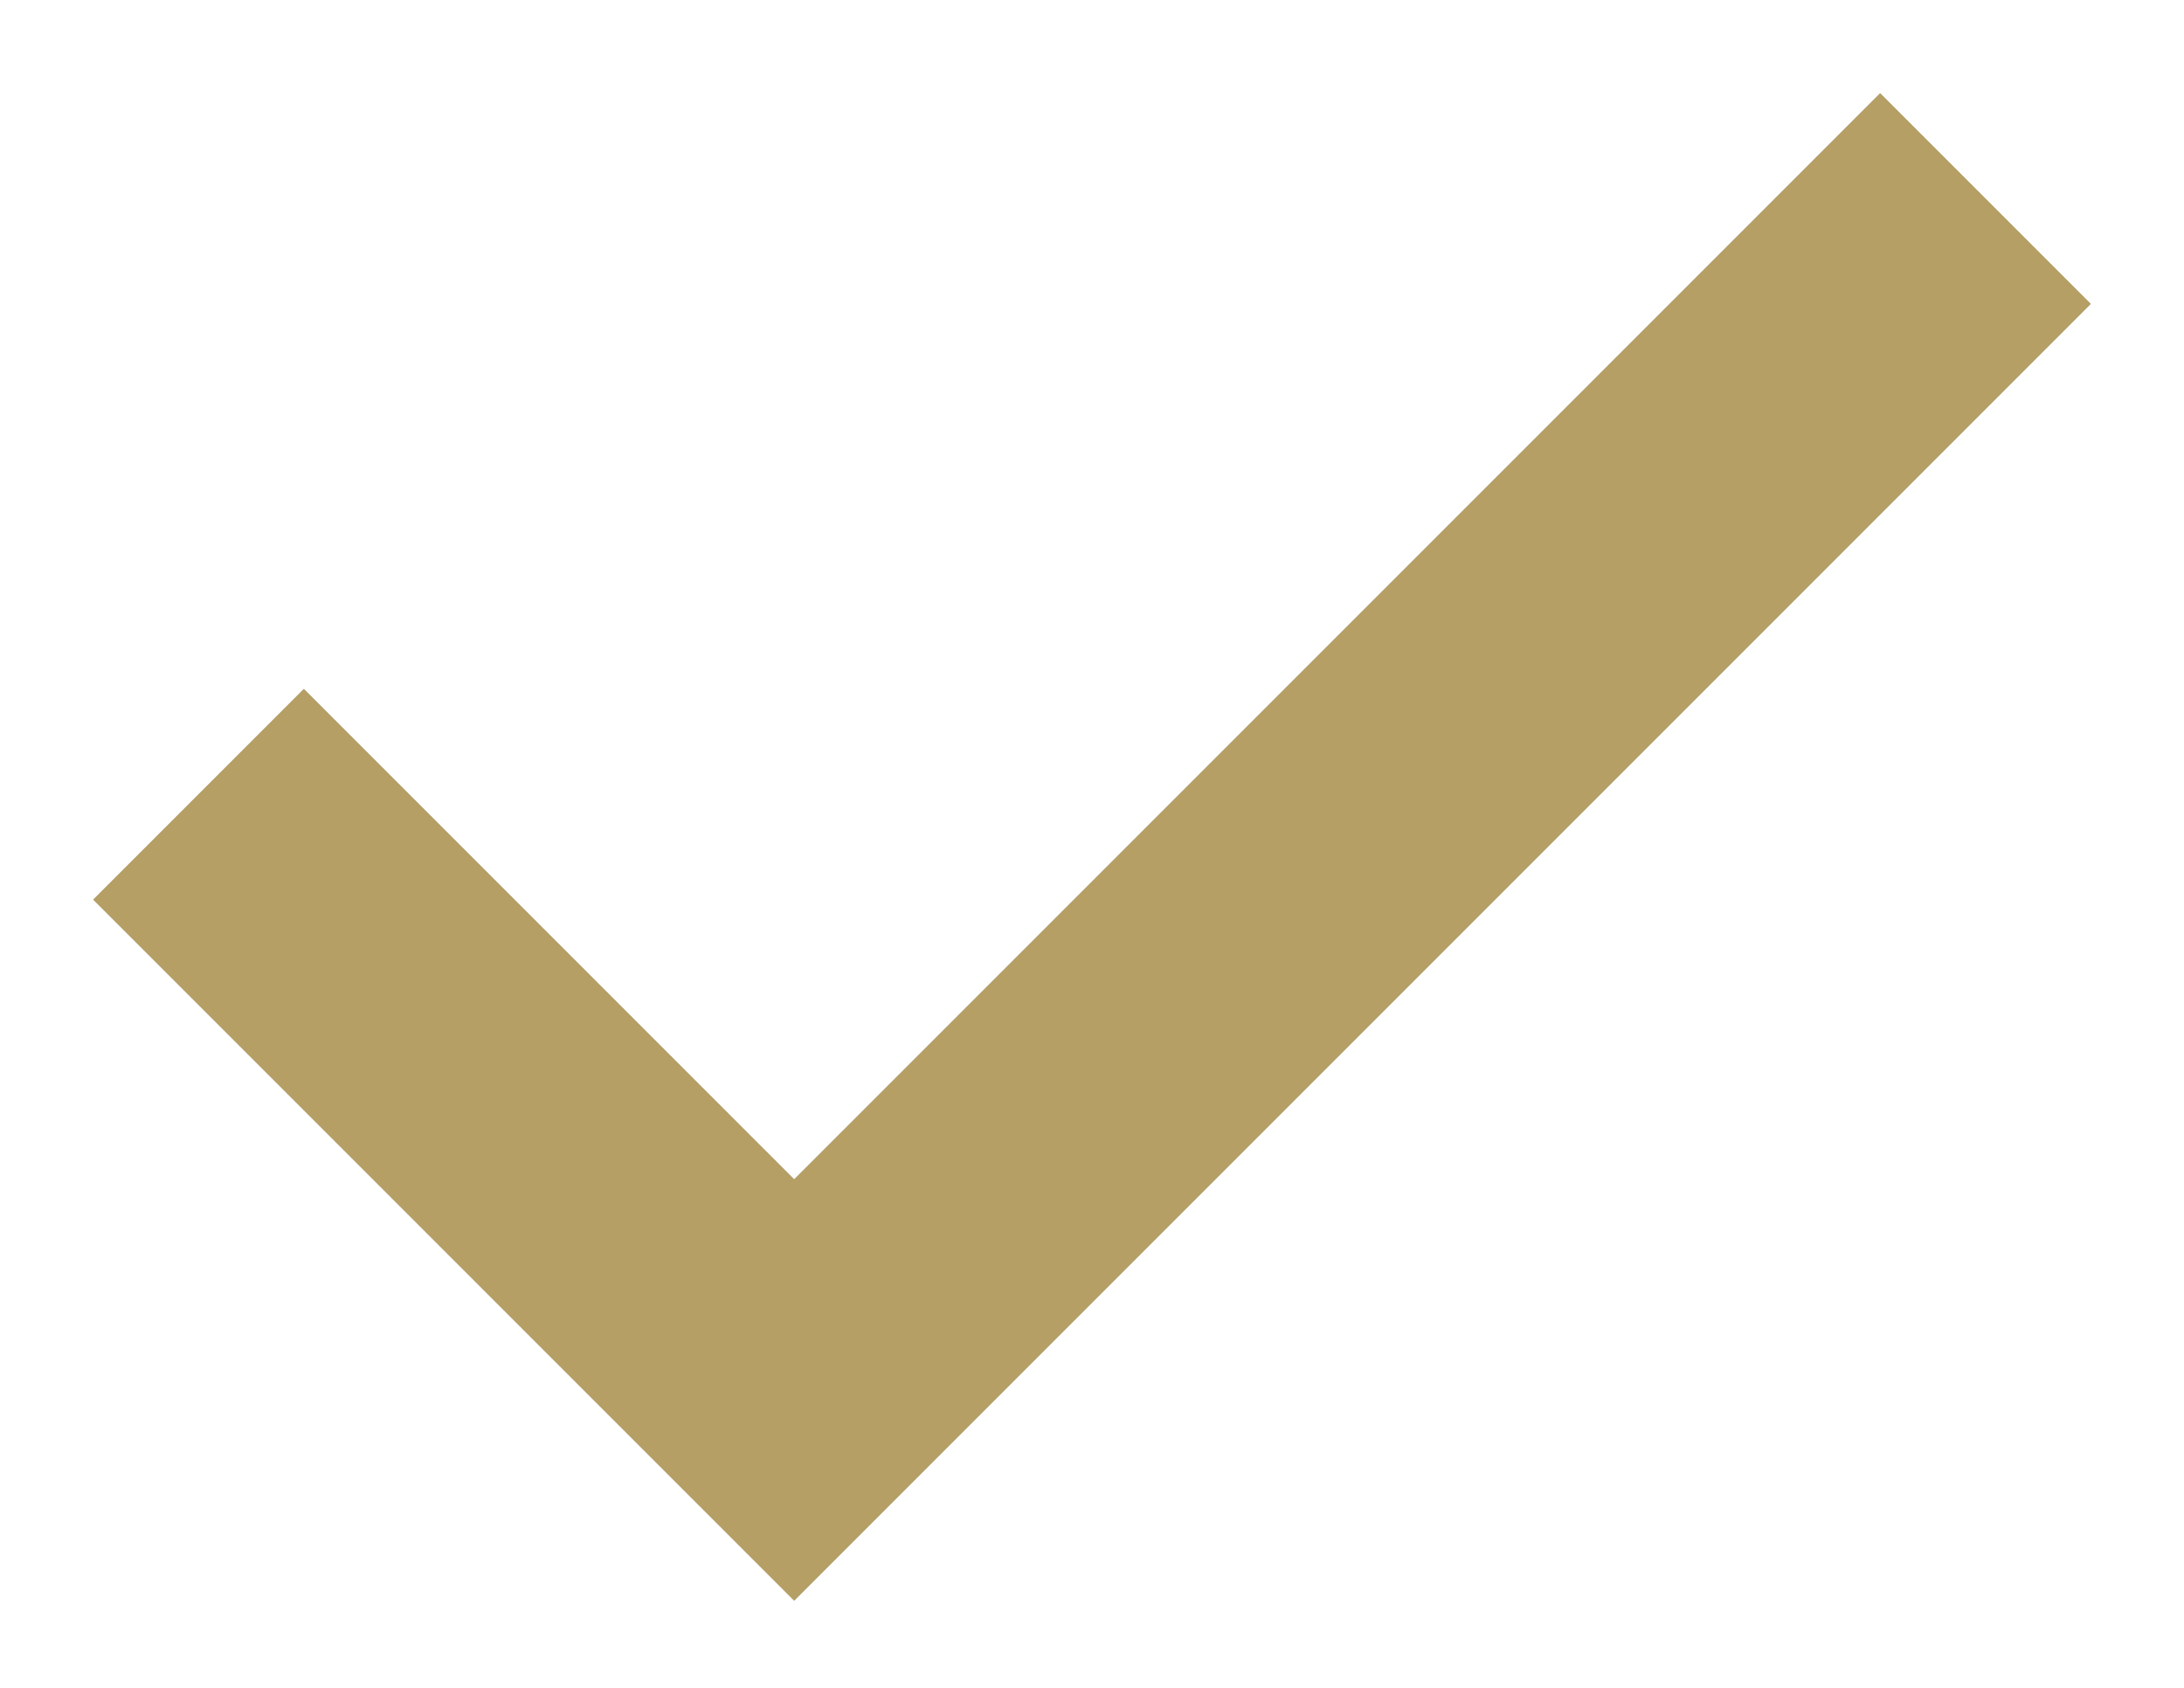
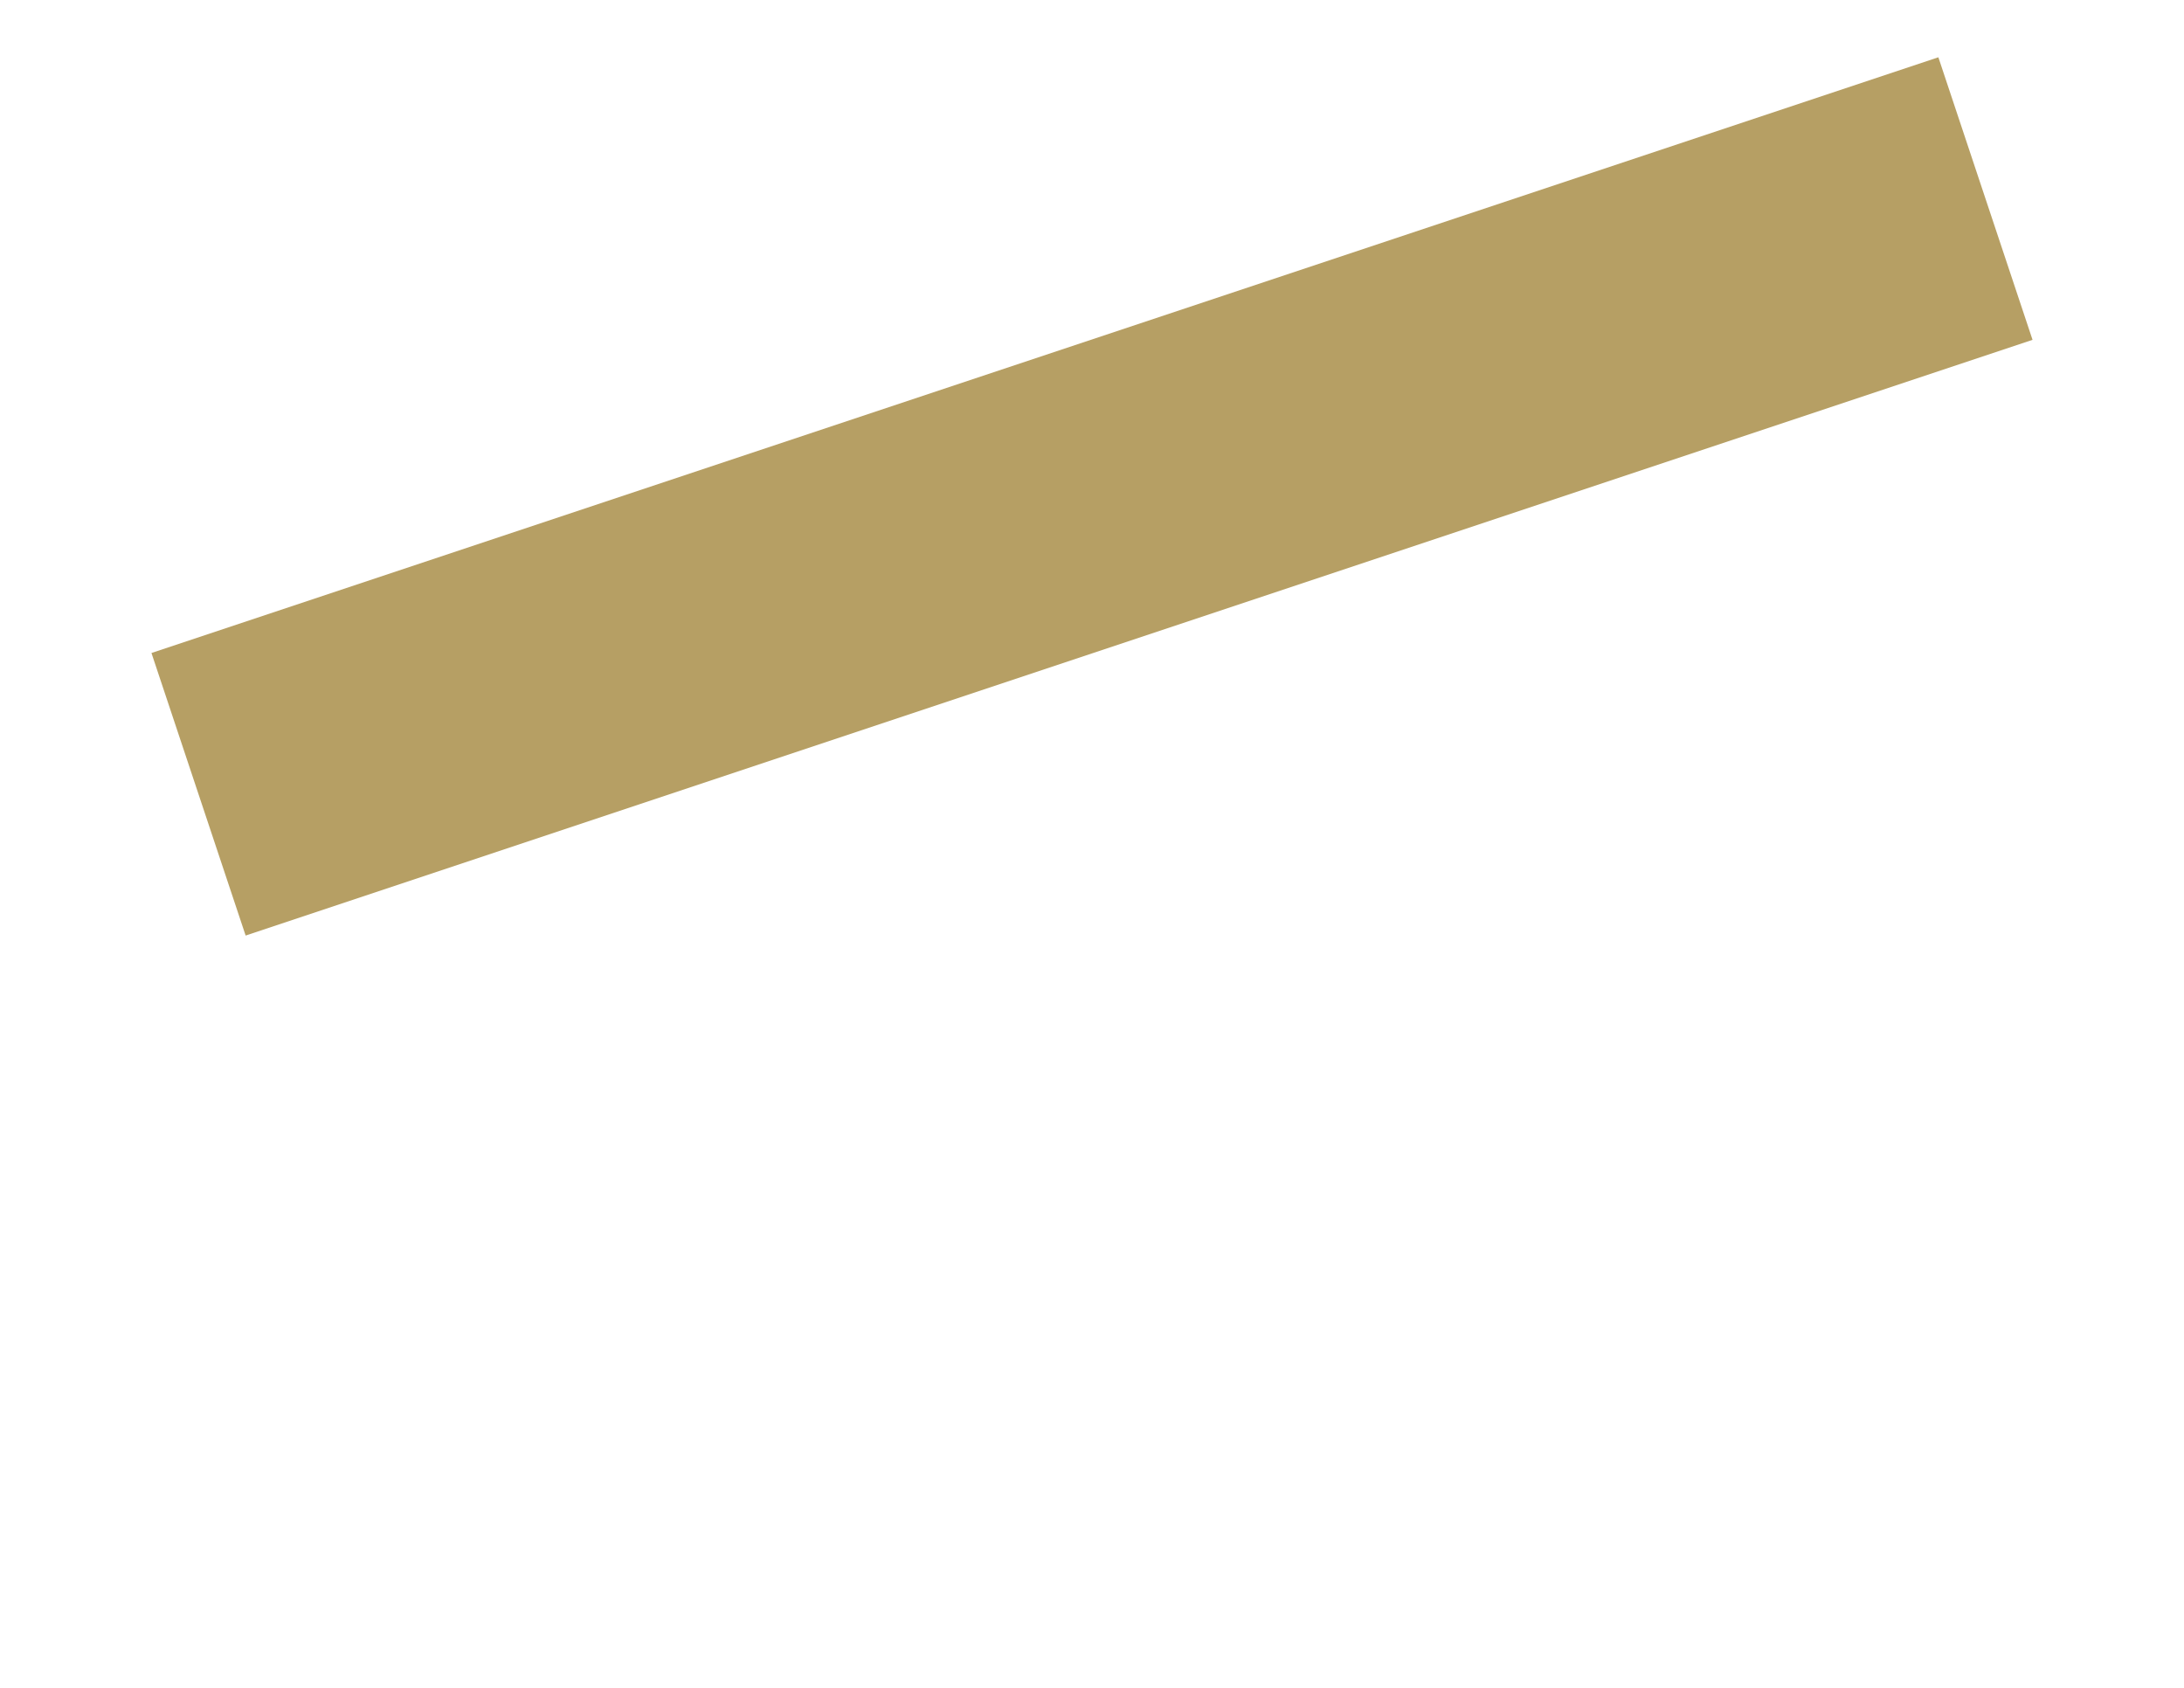
<svg xmlns="http://www.w3.org/2000/svg" width="22" height="17" viewBox="0 0 22 17" fill="none">
-   <path d="M2 8L8 14L20 2" stroke="#AAAAAA" stroke-width="3" />
-   <path d="M2 8L8 14L20 2" stroke="#B69F64" stroke-width="3" />
+   <path d="M2 8L20 2" stroke="#B69F64" stroke-width="3" />
</svg>